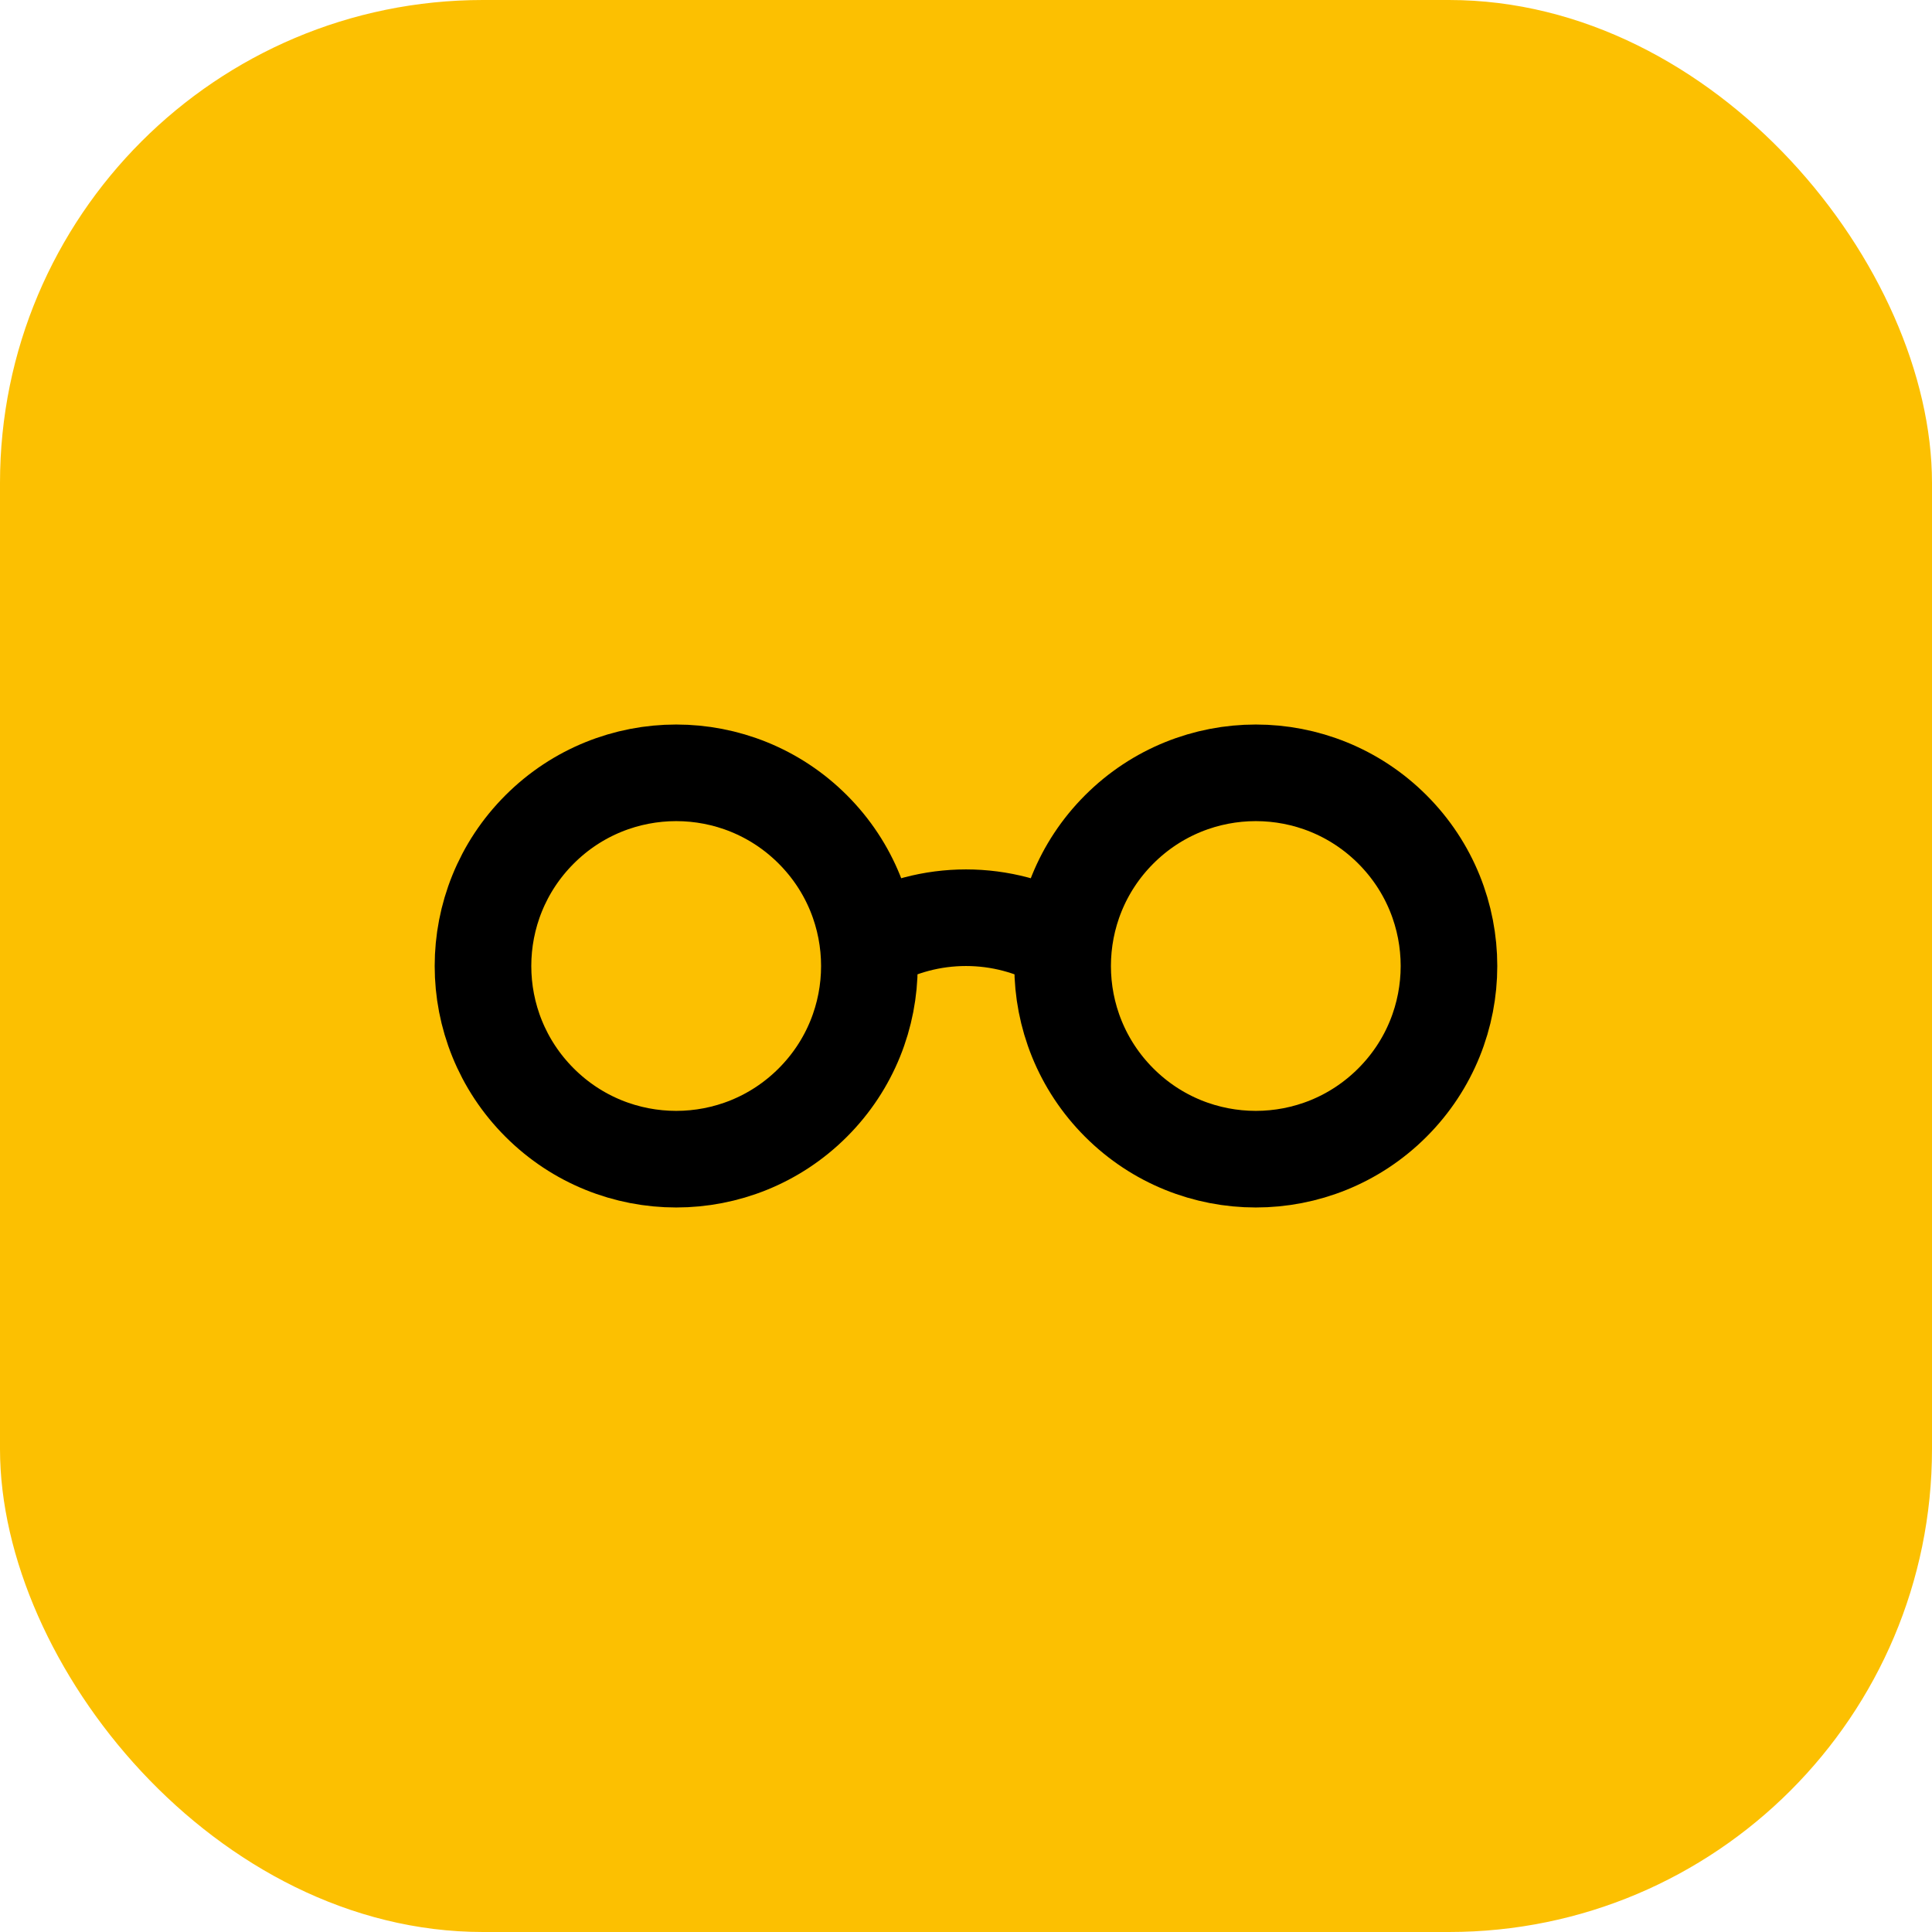
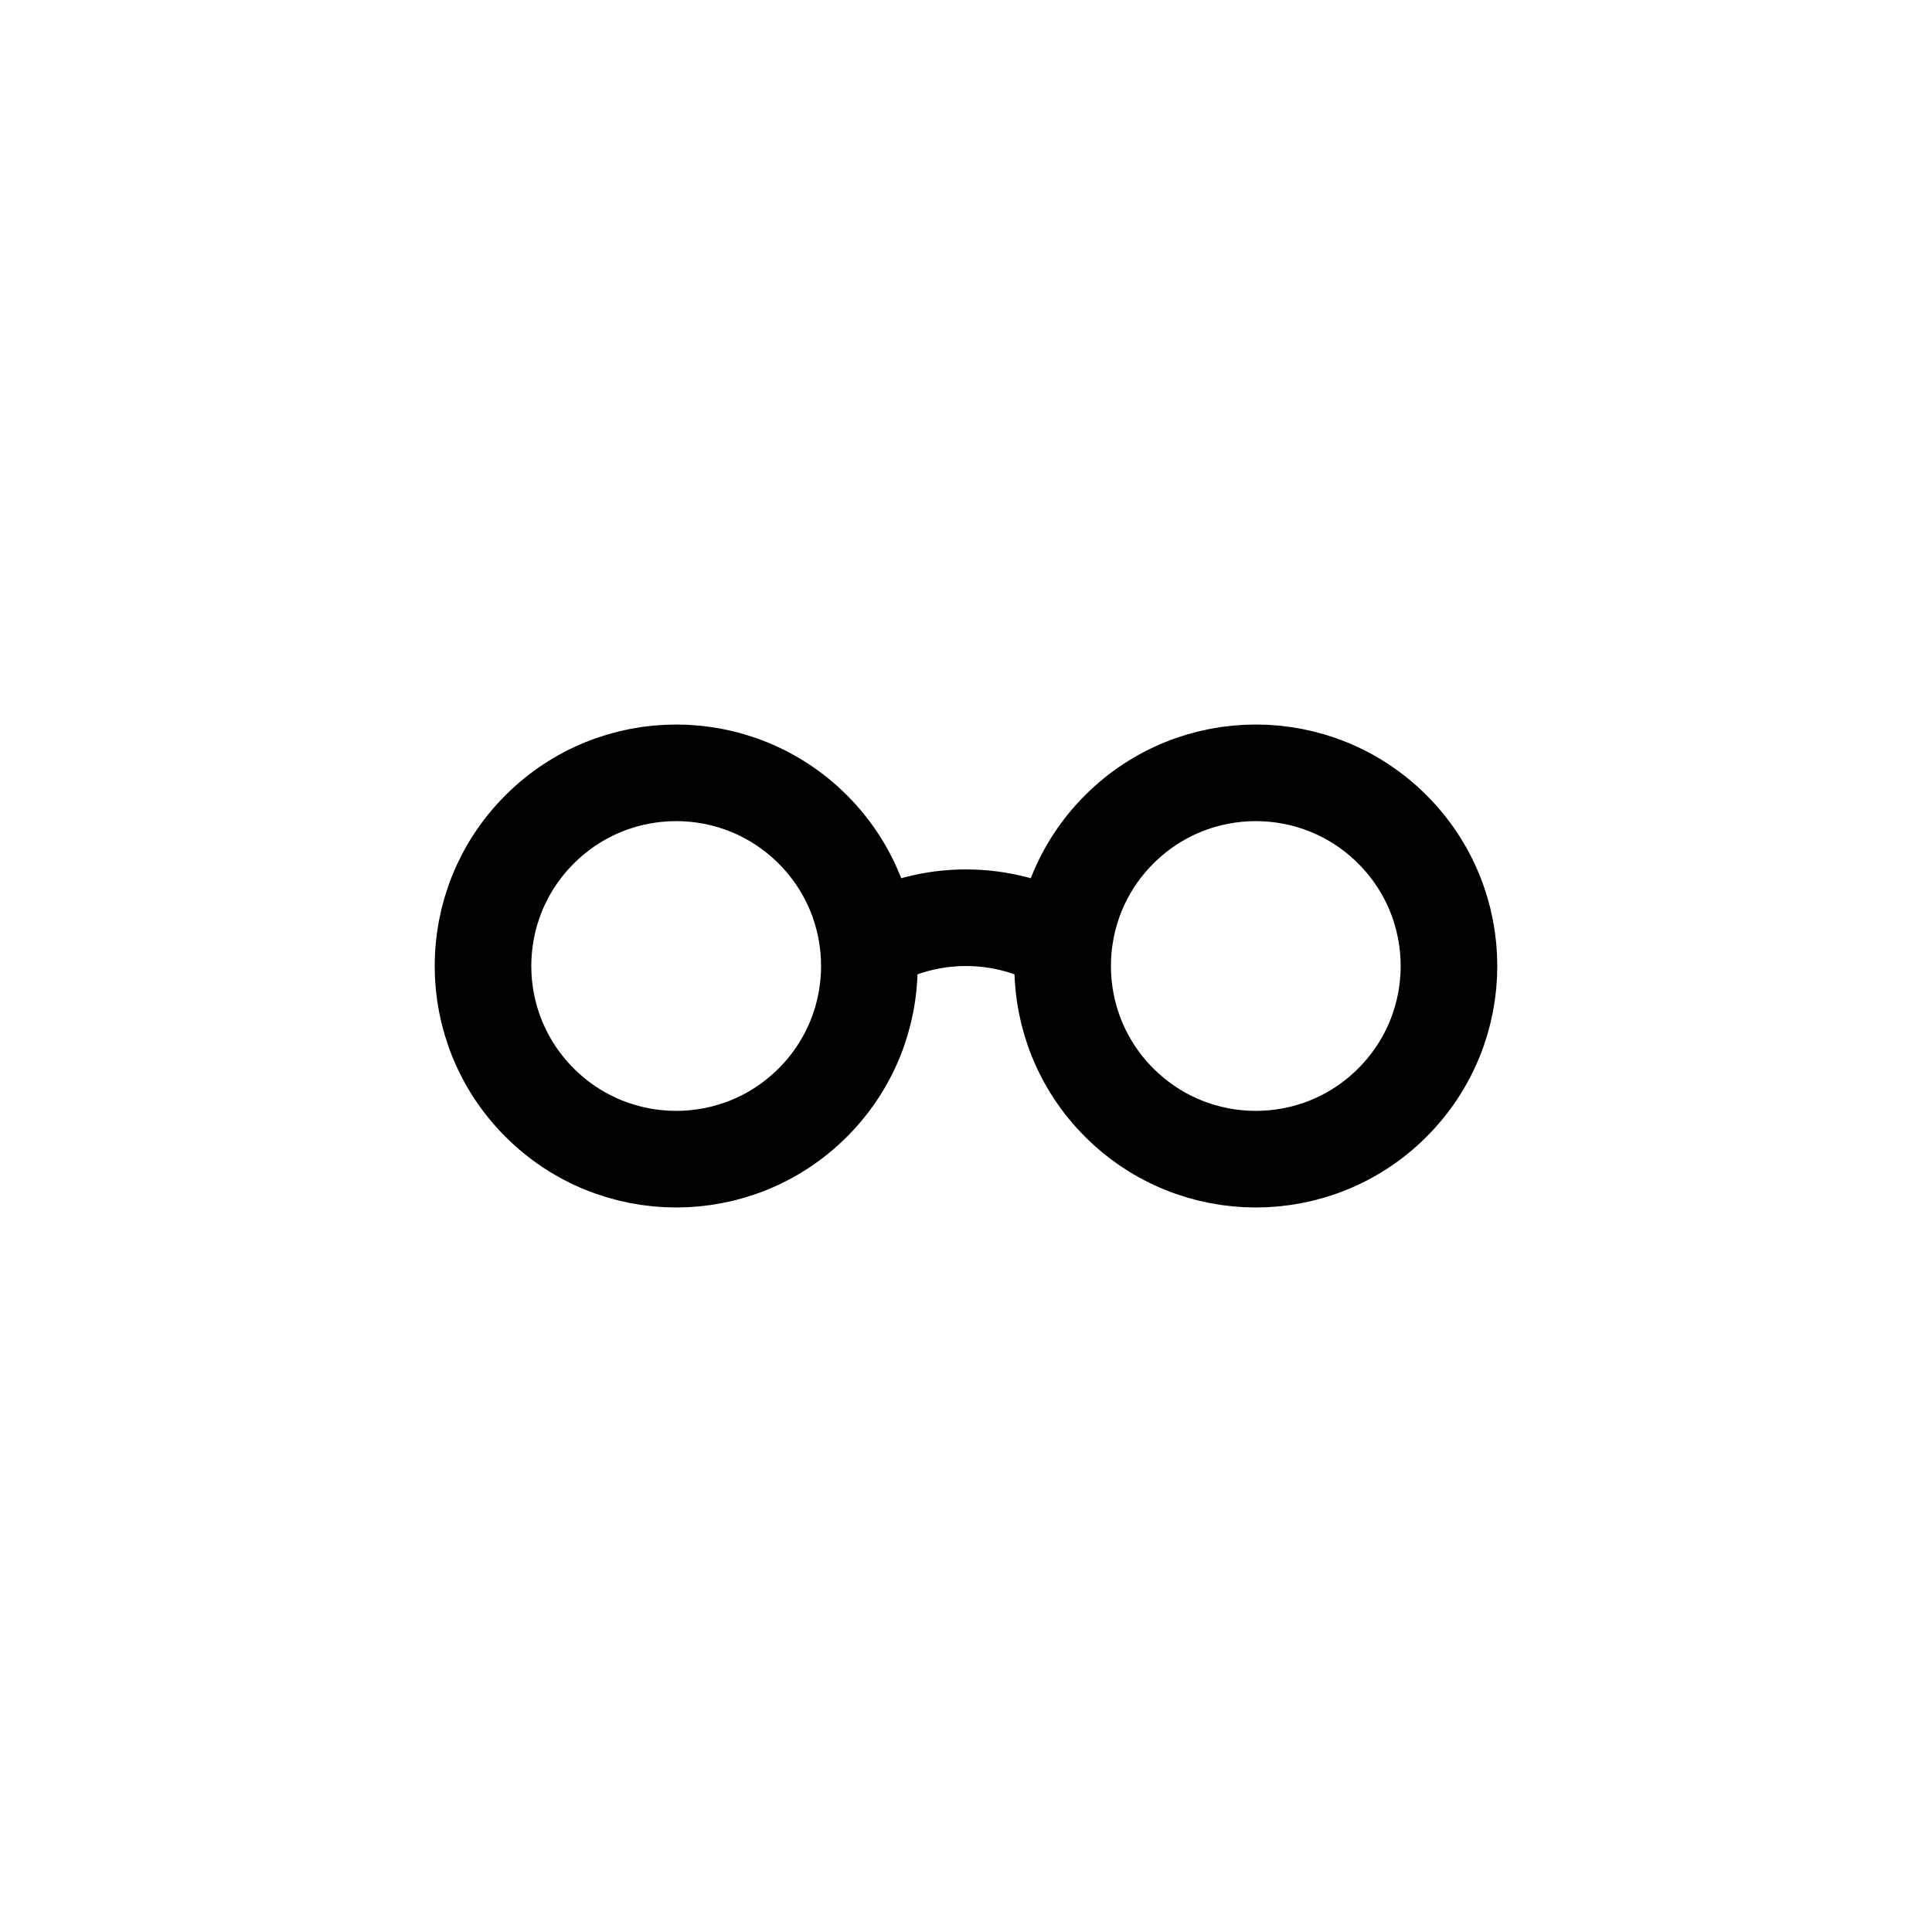
<svg xmlns="http://www.w3.org/2000/svg" width="40" height="40" viewBox="0 0 40 40" fill="none">
-   <rect width="40" height="40" rx="10" fill="#FCC001" />
  <path d="M18 19.535C19.233 18.822 20.766 18.822 22 19.535M16.828 17.172C18.39 18.734 18.39 21.266 16.828 22.828C15.266 24.39 12.734 24.39 11.172 22.828C9.609 21.266 9.609 18.734 11.172 17.172C12.734 15.61 15.266 15.61 16.828 17.172ZM28.828 17.172C30.39 18.734 30.39 21.266 28.828 22.828C27.266 24.39 24.734 24.39 23.172 22.828C21.61 21.266 21.61 18.734 23.172 17.172C24.734 15.61 27.266 15.61 28.828 17.172Z" stroke="black" stroke-width="2" stroke-linecap="round" stroke-linejoin="round" />
</svg>